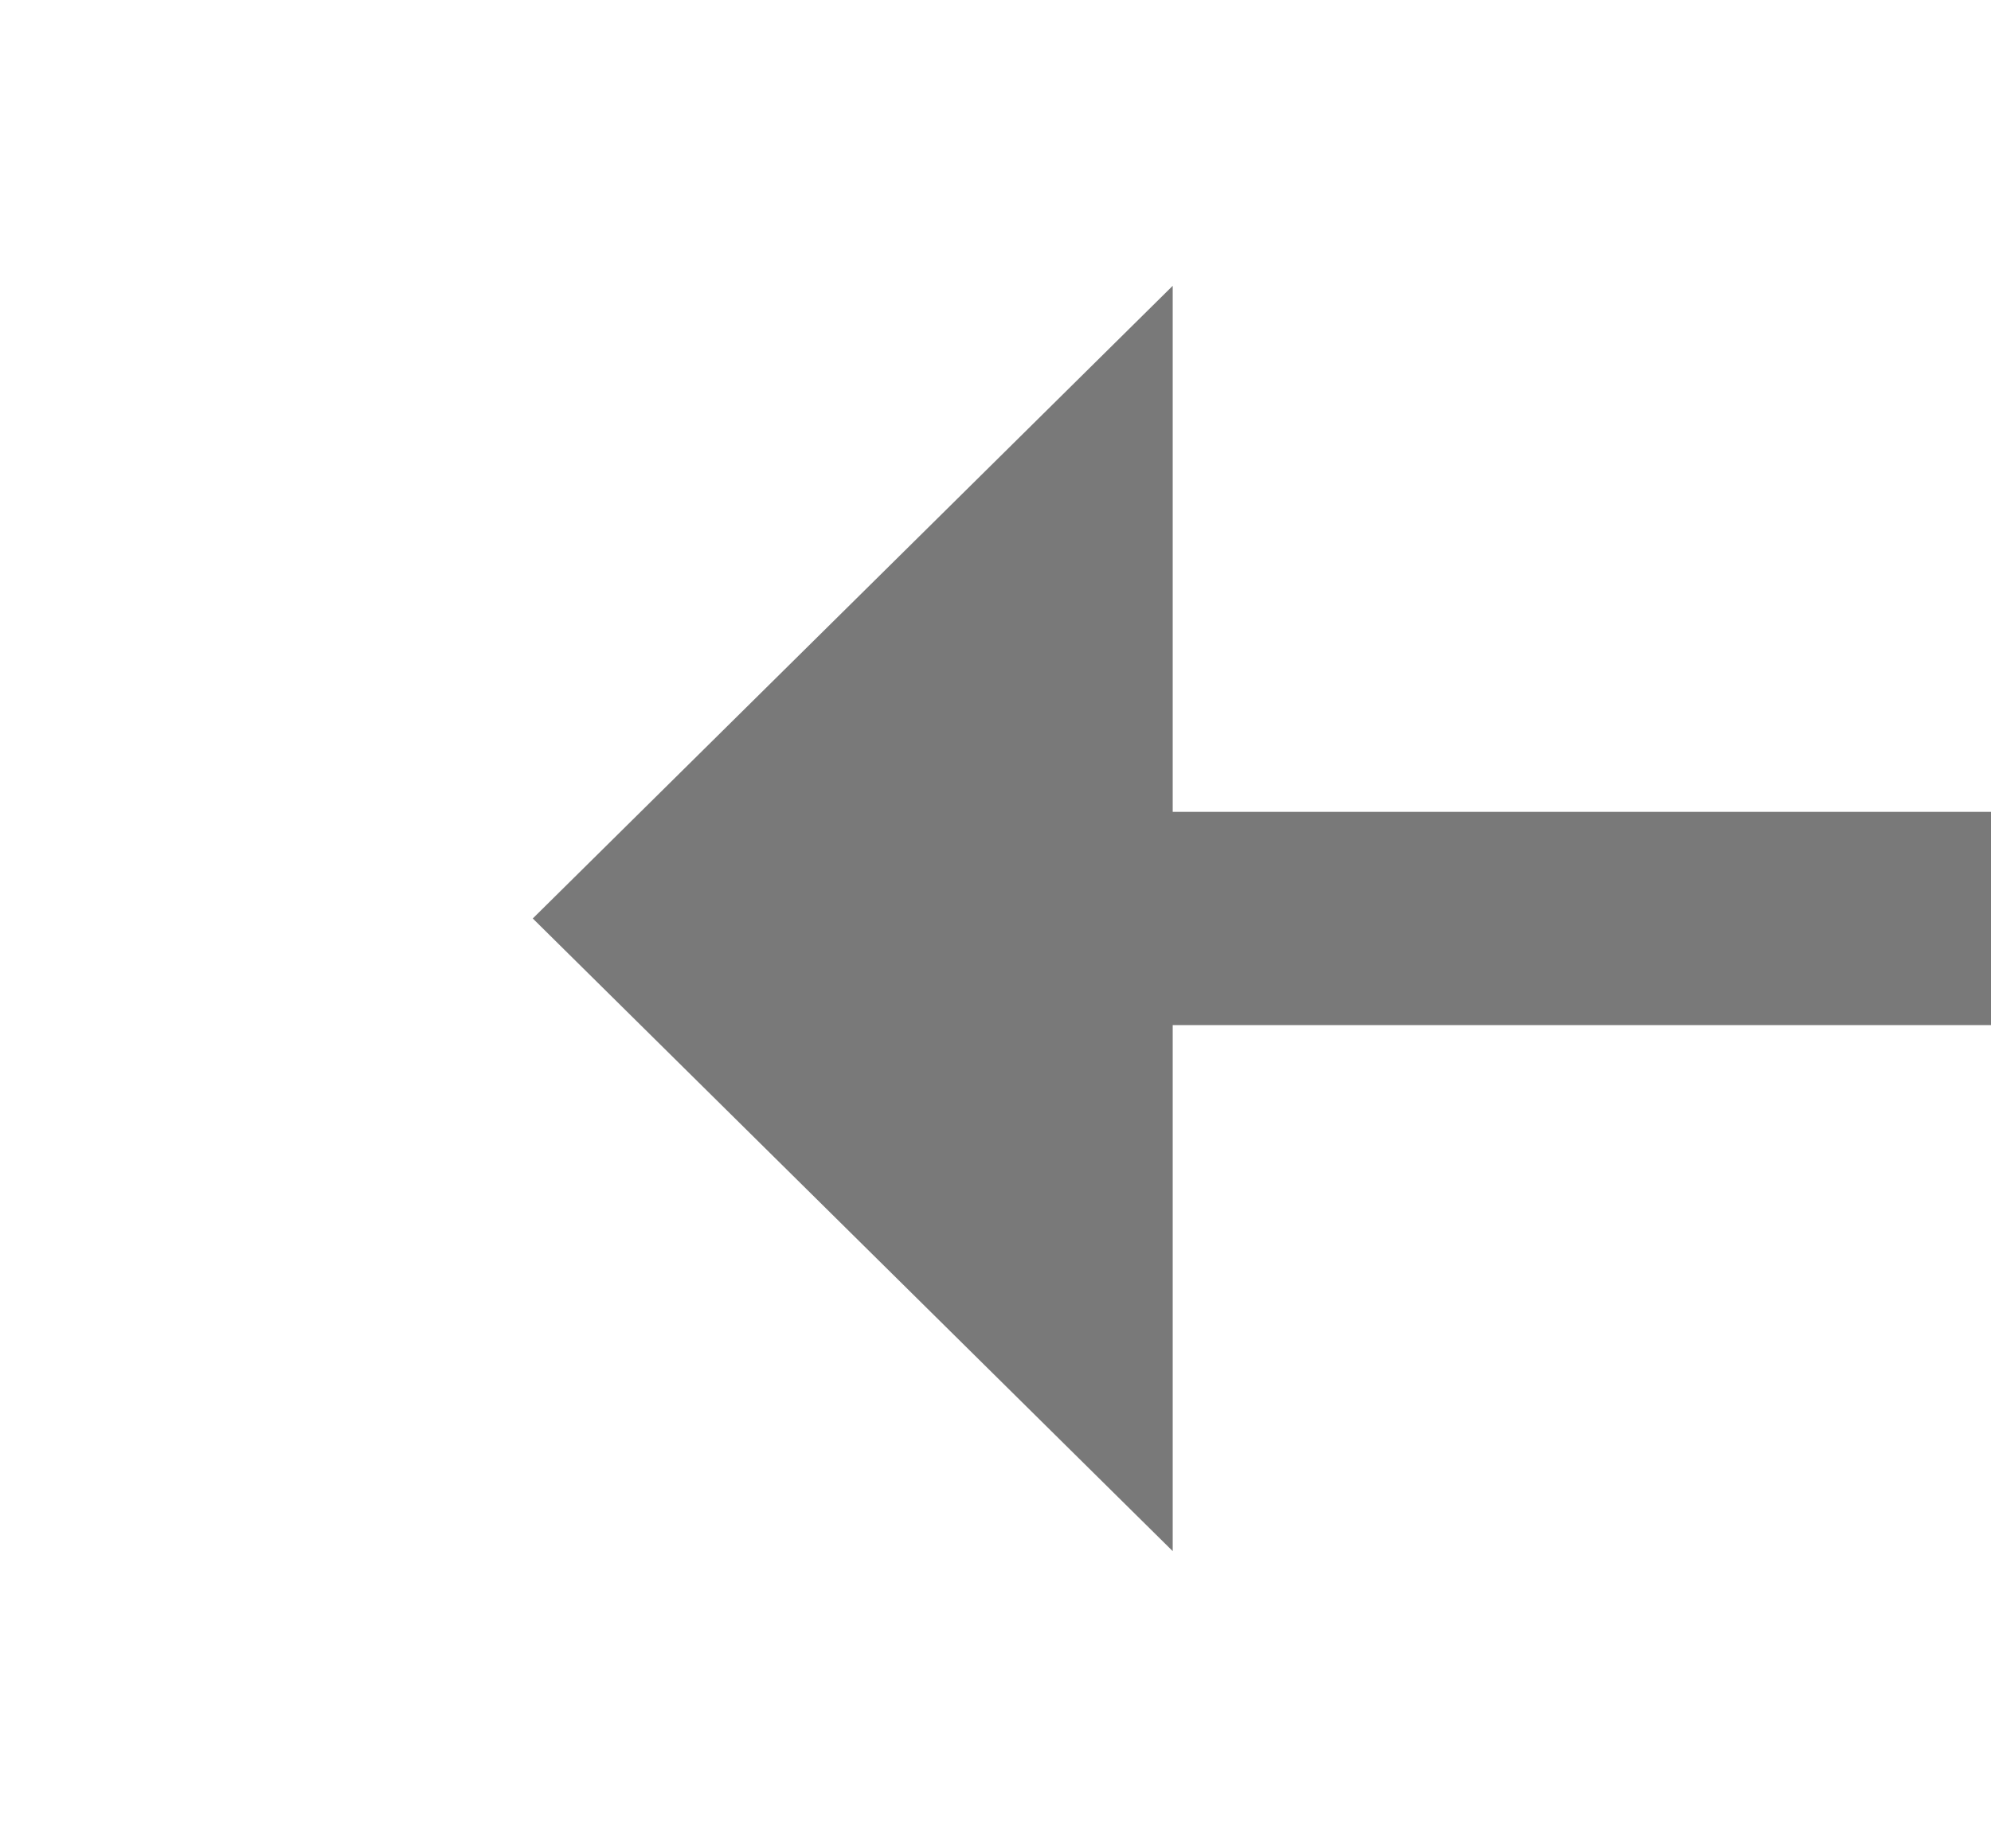
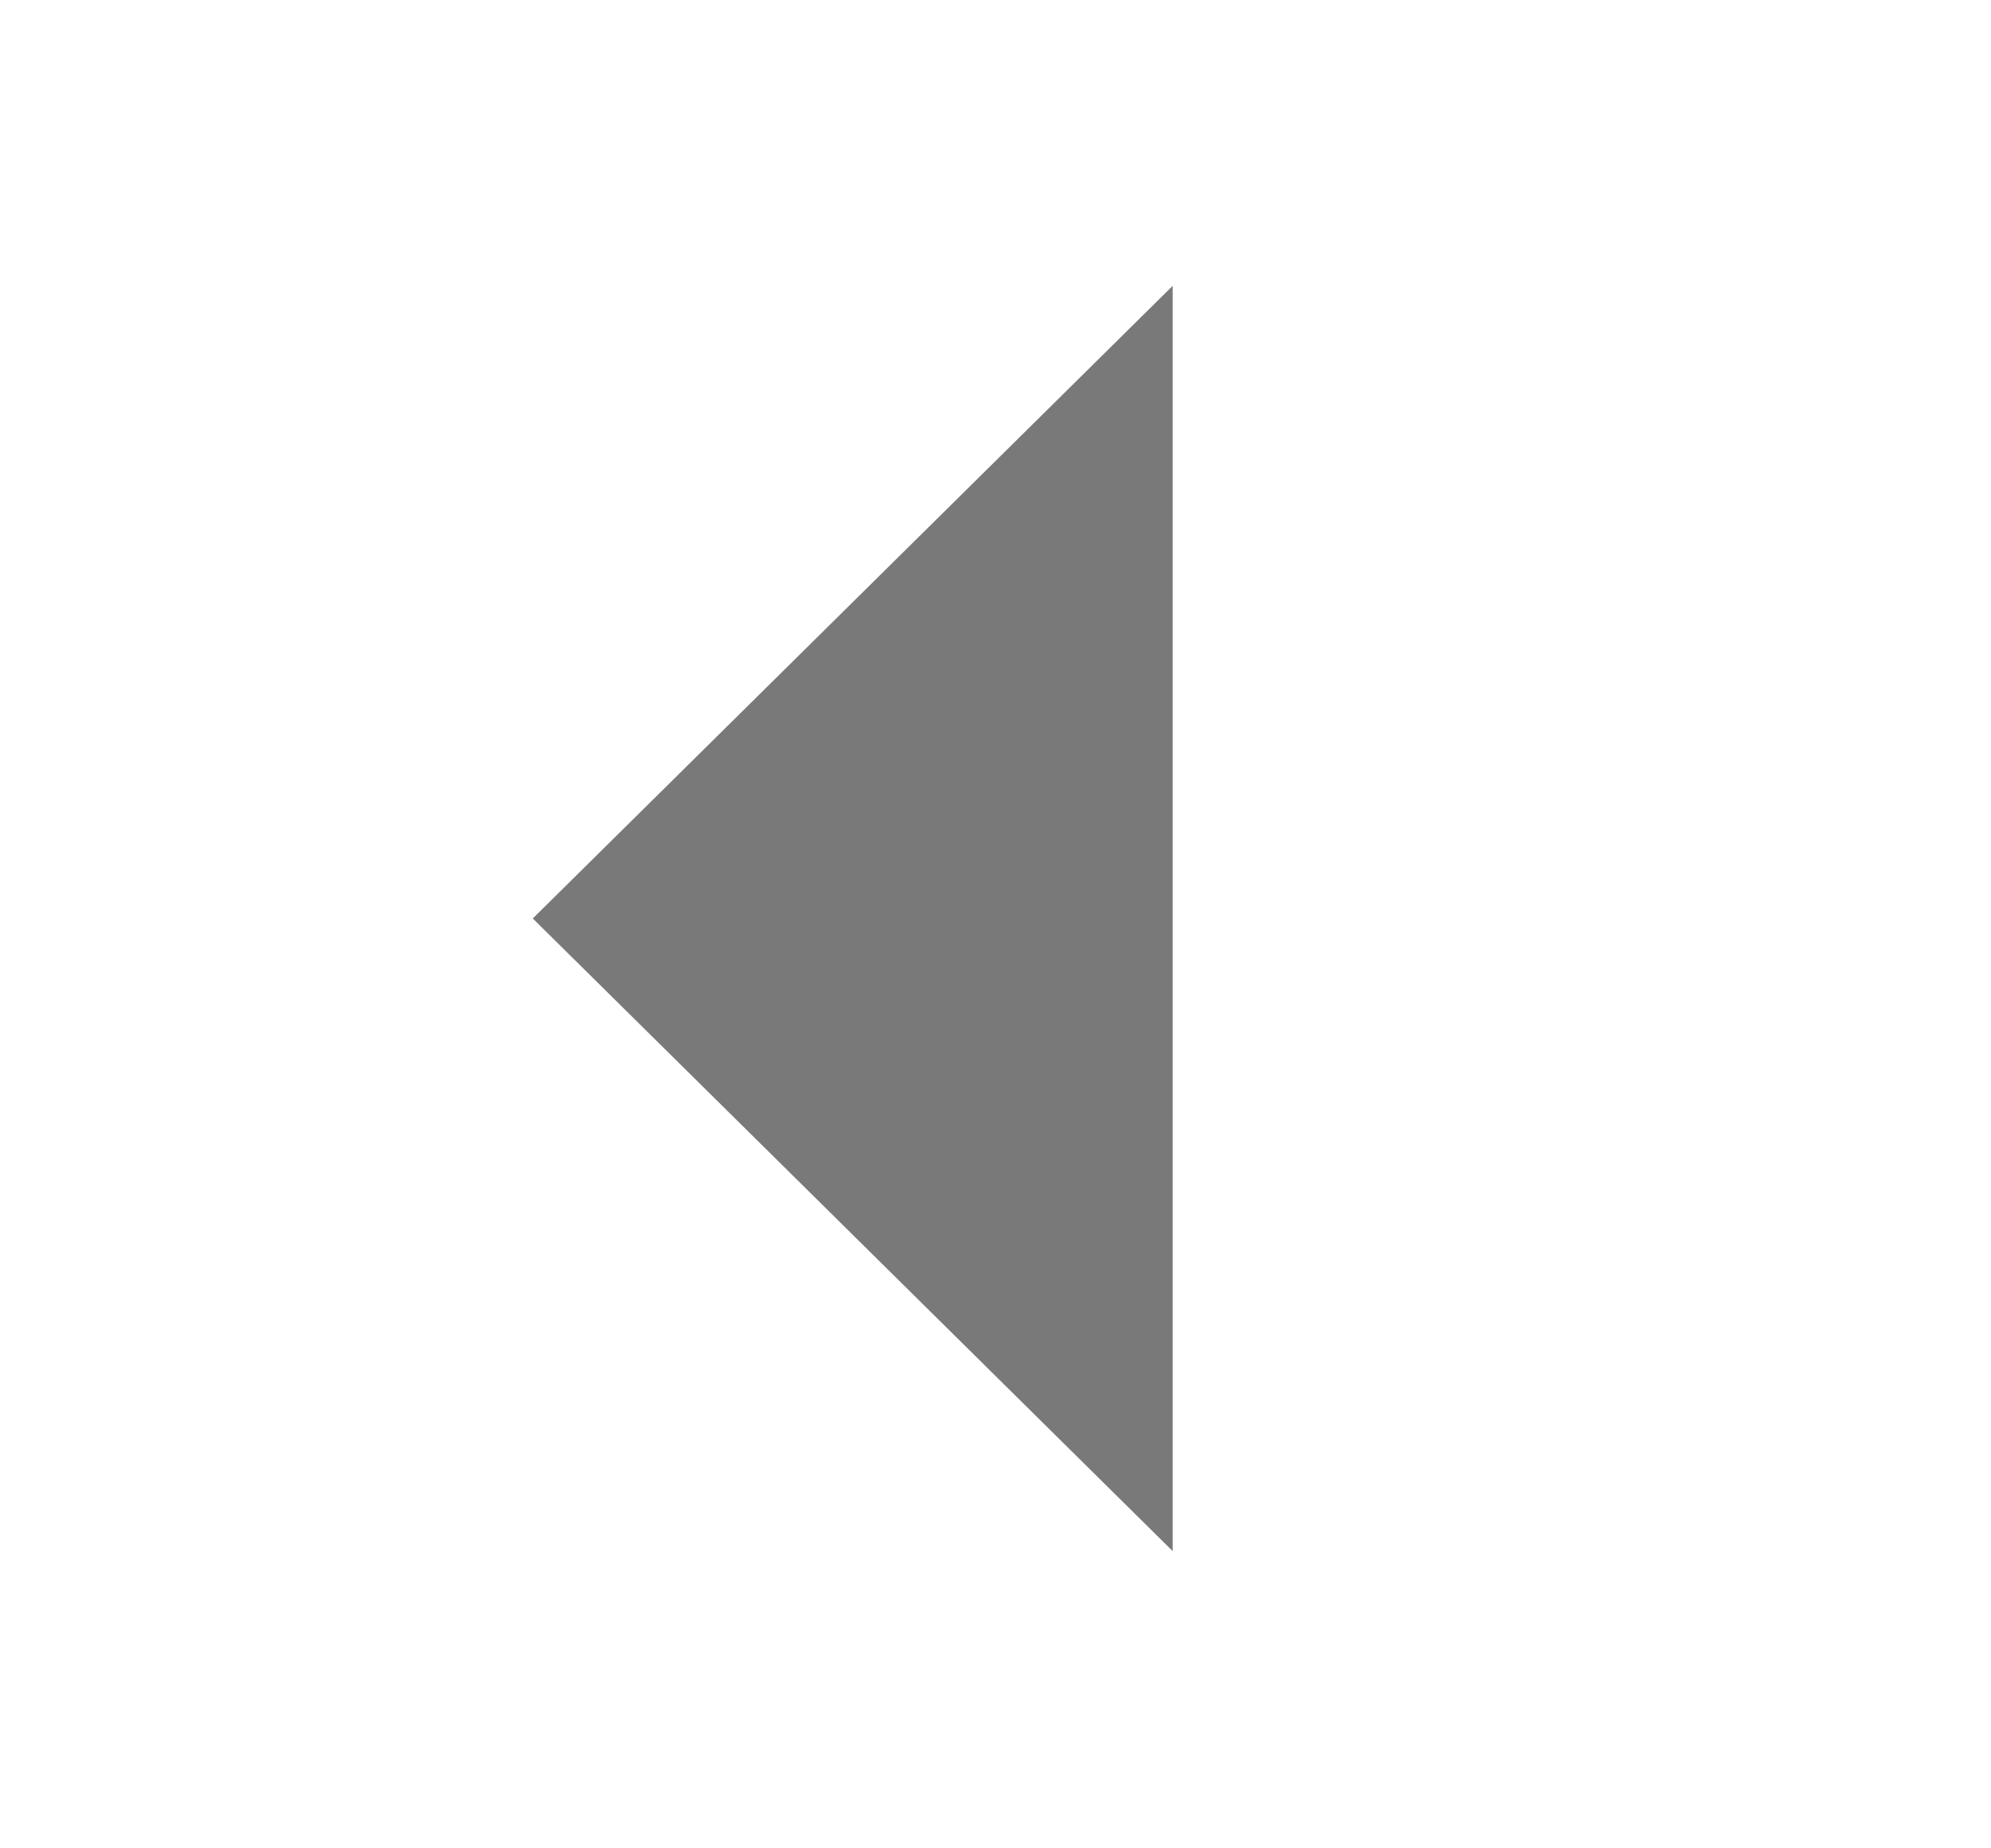
<svg xmlns="http://www.w3.org/2000/svg" version="1.1" width="28px" height="26px" preserveAspectRatio="xMinYMid meet" viewBox="1038 3461  28 24">
  <g transform="matrix(-0.866 0.5 -0.5 -0.866 3699.559 5954.706 )">
    <path d="M 880 3417.6  L 871 3426.5  L 880 3435.4  L 880 3417.6  Z M 1062 3435.4  L 1071 3426.5  L 1062 3417.6  L 1062 3435.4  Z " fill-rule="nonzero" fill="#797979" stroke="none" transform="matrix(0.866 0.5 -0.5 0.866 1843.339 -26.436 )" />
-     <path d="M 878 3426.5  L 1064 3426.5  " stroke-width="3" stroke="#797979" fill="none" transform="matrix(0.866 0.5 -0.5 0.866 1843.339 -26.436 )" />
  </g>
</svg>